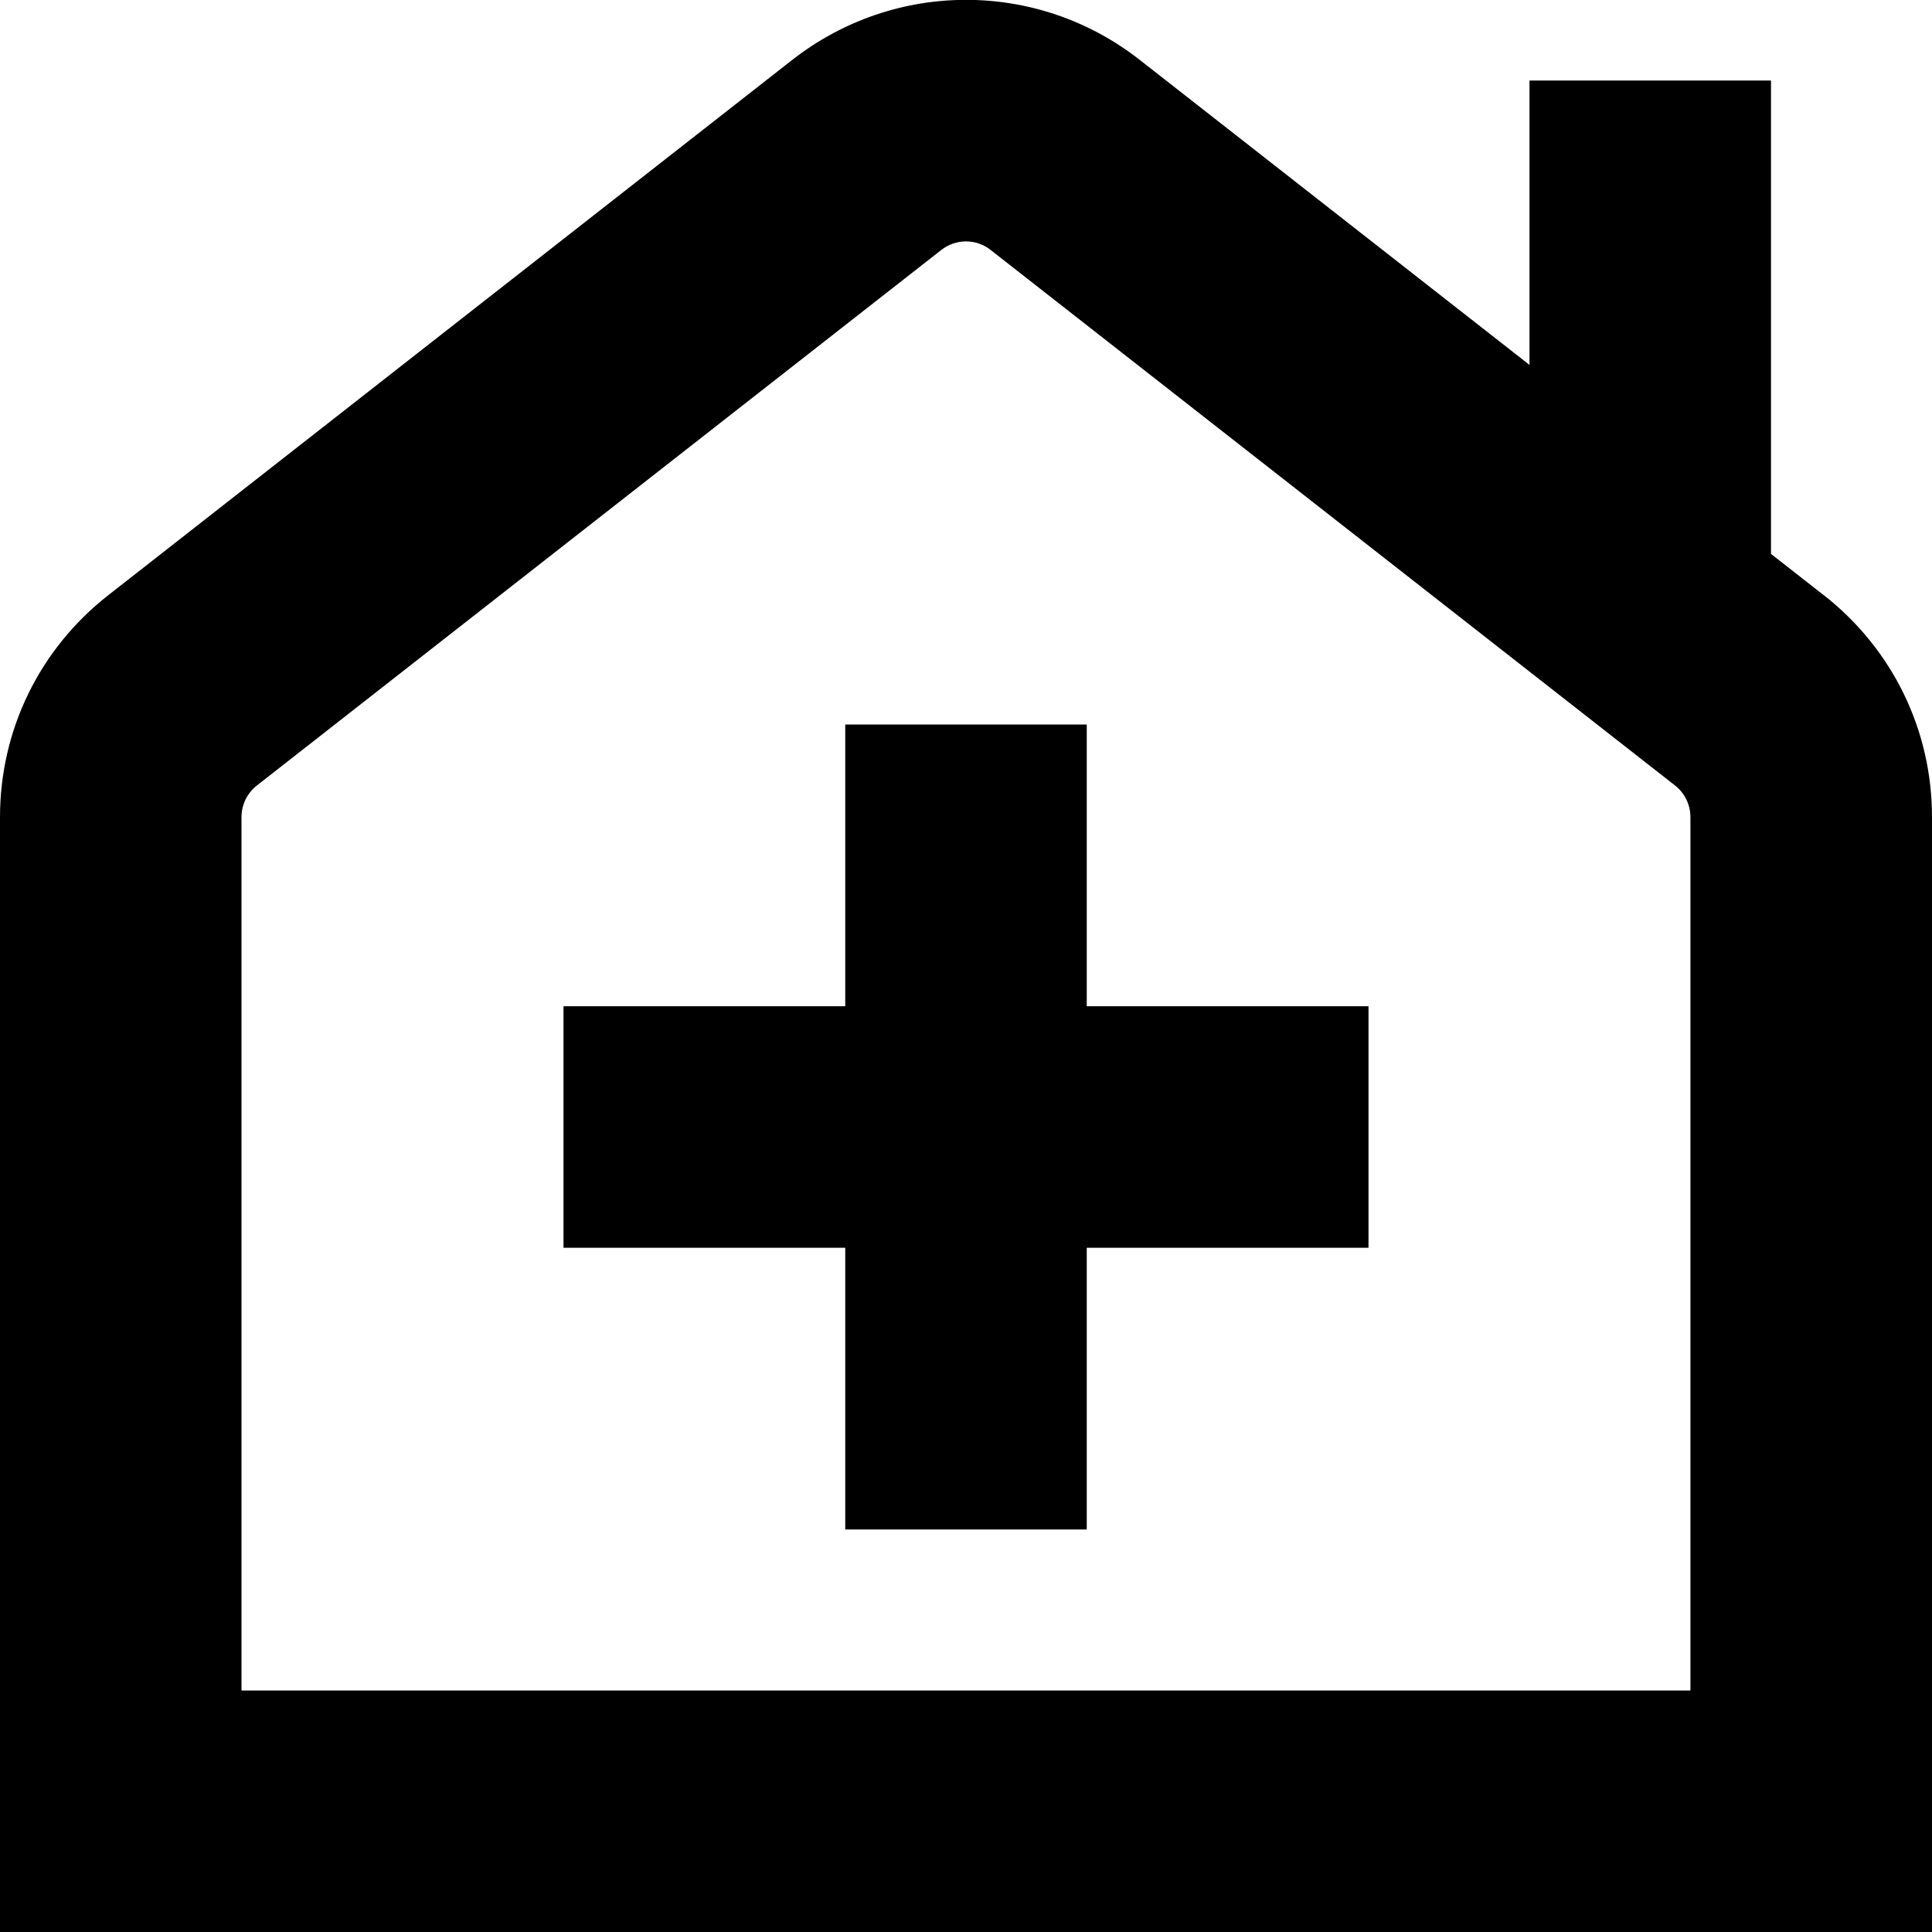
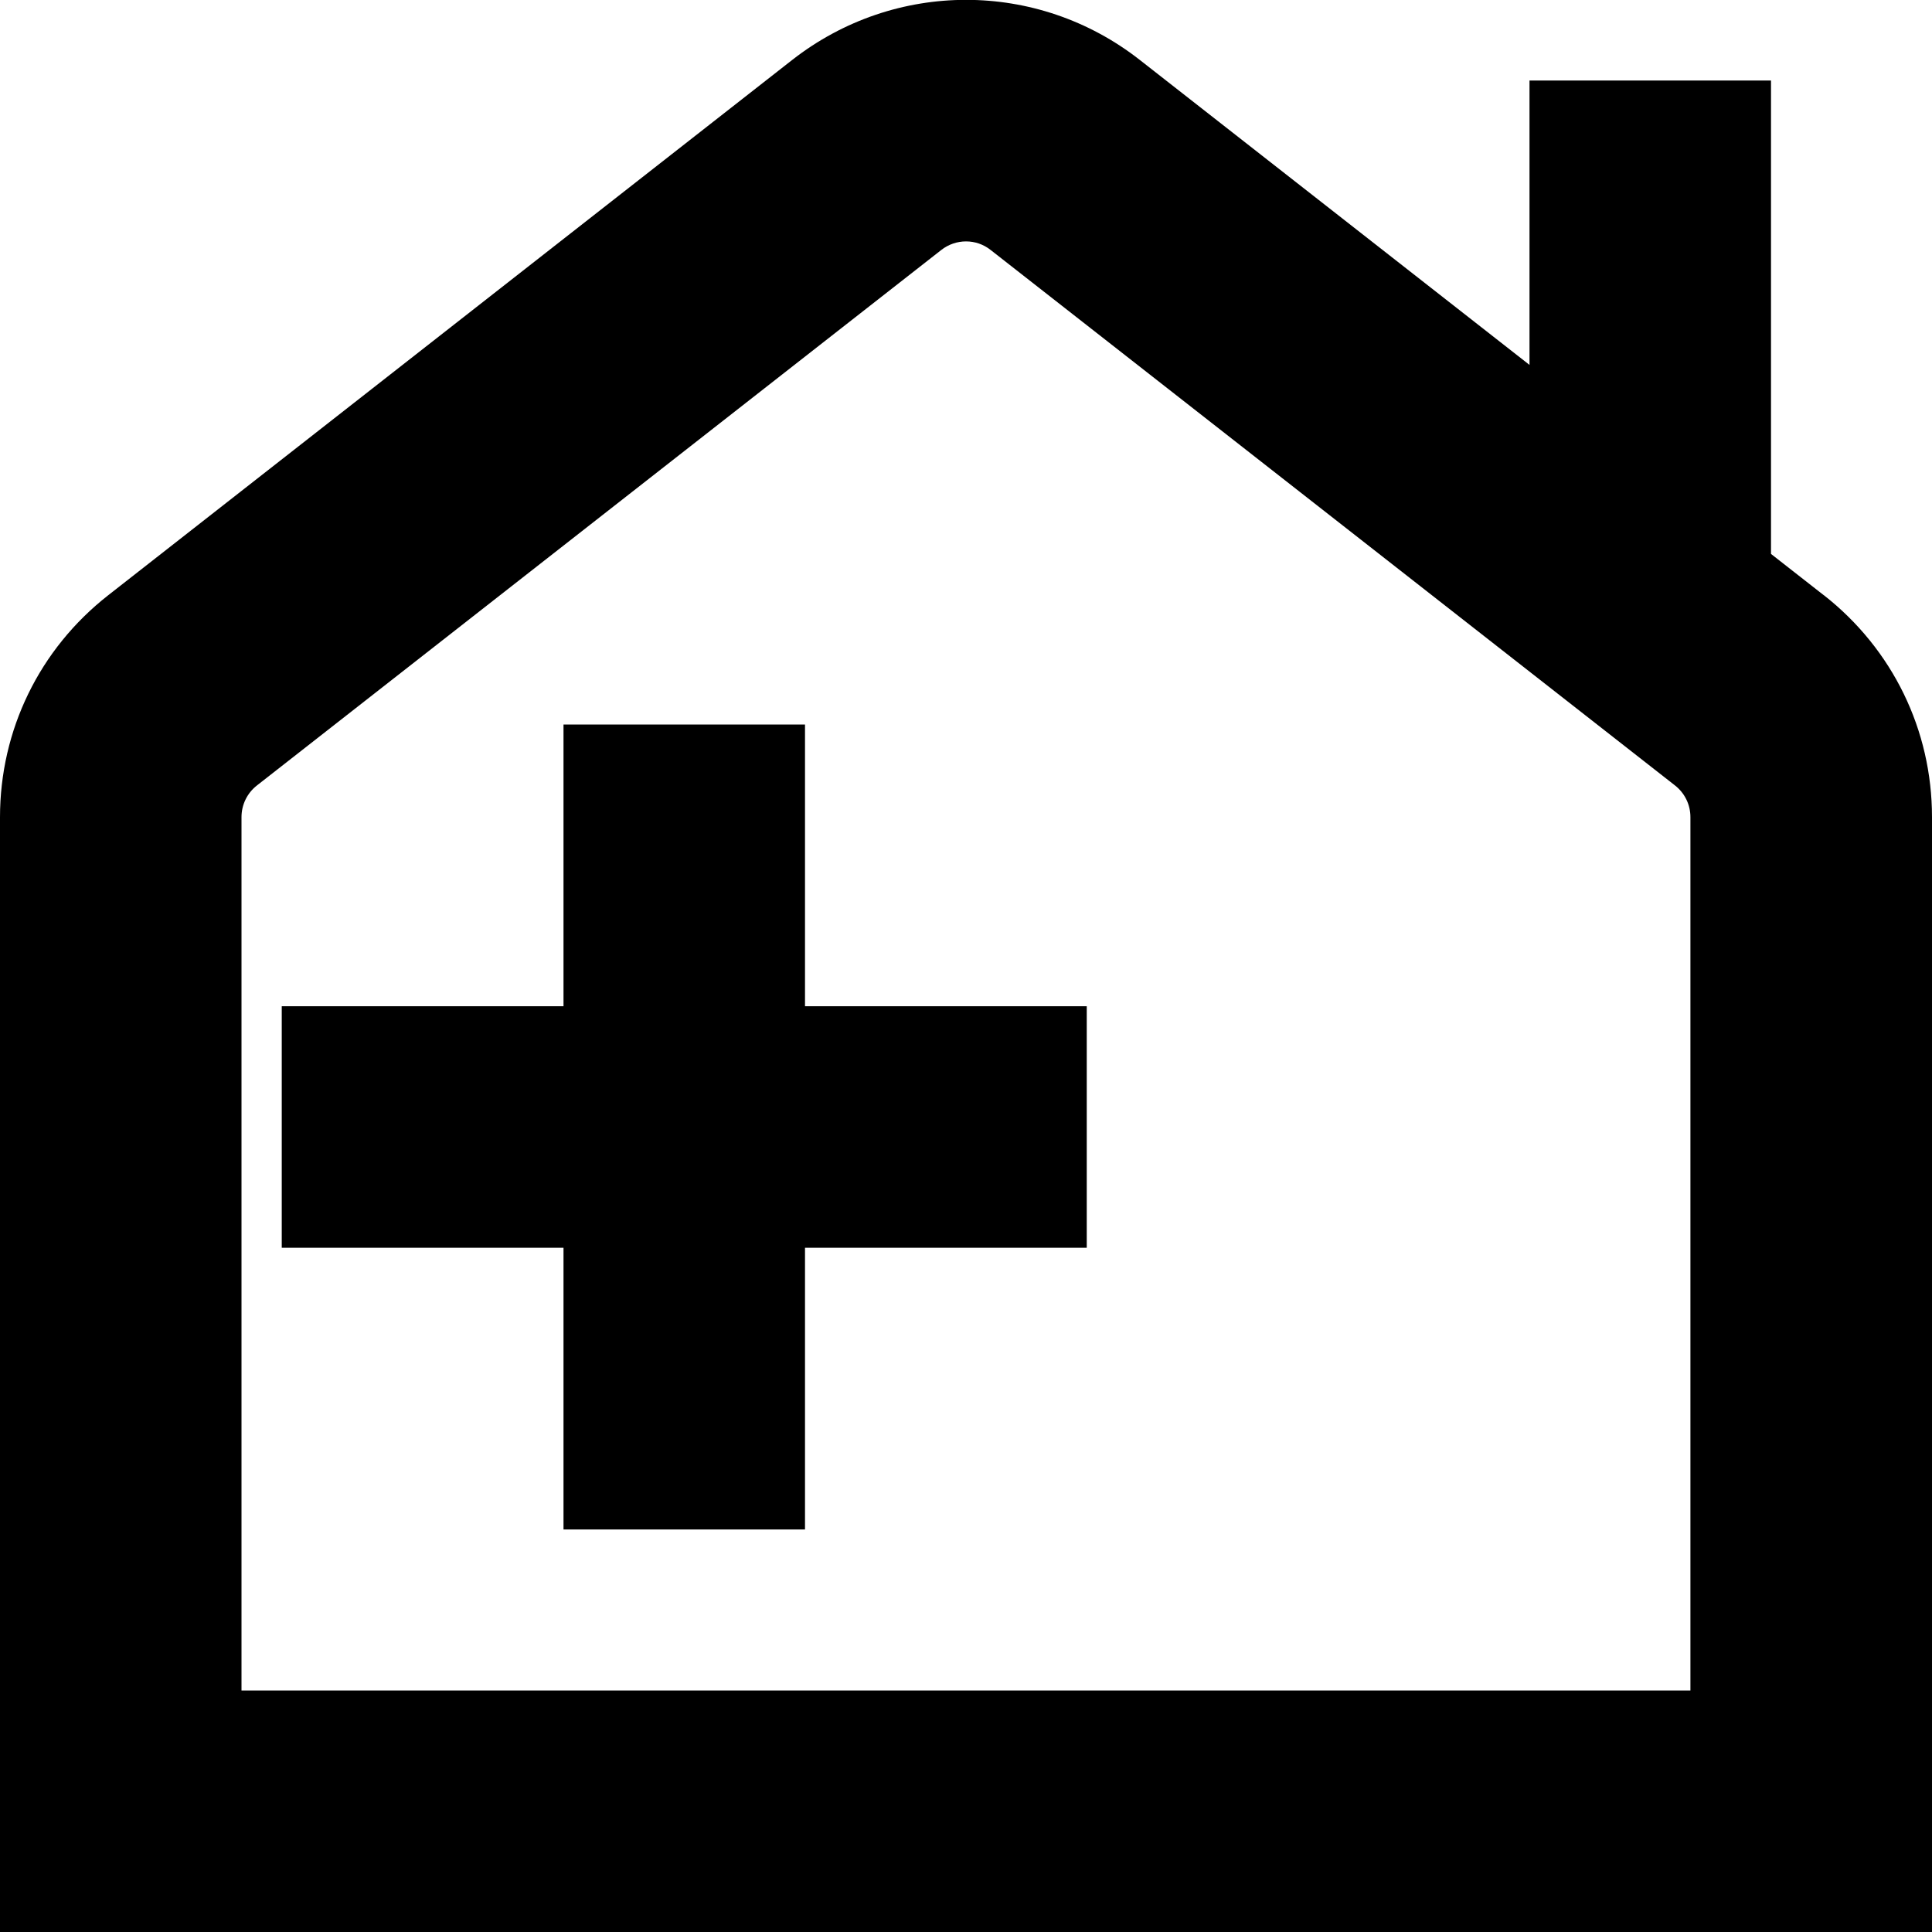
<svg xmlns="http://www.w3.org/2000/svg" id="Layer_1" data-name="Layer 1" viewBox="0 0 24 24" width="512" height="512">
-   <path d="M22.657,7.395l-.657-.514V1h-3v3.533L14.157,.743c-1.271-.994-3.043-.992-4.314,0L1.342,7.396c-.853,.669-1.342,1.674-1.342,2.756v13.849H24V10.151c0-1.082-.489-2.087-1.343-2.757Zm-1.657,13.605H3V10.151c0-.154,.07-.299,.192-.394L11.692,3.106c.182-.143,.436-.143,.615,0l8.499,6.65c.123,.096,.193,.24,.193,.395v10.849Zm-7.5-8.5h3.5v3h-3.5v3.5h-3v-3.5h-3.5v-3h3.5v-3.5h3v3.5Z" />
+   <path d="M22.657,7.395l-.657-.514V1h-3v3.533L14.157,.743c-1.271-.994-3.043-.992-4.314,0L1.342,7.396c-.853,.669-1.342,1.674-1.342,2.756v13.849H24V10.151c0-1.082-.489-2.087-1.343-2.757Zm-1.657,13.605H3V10.151c0-.154,.07-.299,.192-.394L11.692,3.106c.182-.143,.436-.143,.615,0l8.499,6.65c.123,.096,.193,.24,.193,.395v10.849Zm-7.5-8.5v3h-3.5v3.5h-3v-3.5h-3.5v-3h3.5v-3.5h3v3.5Z" />
</svg>